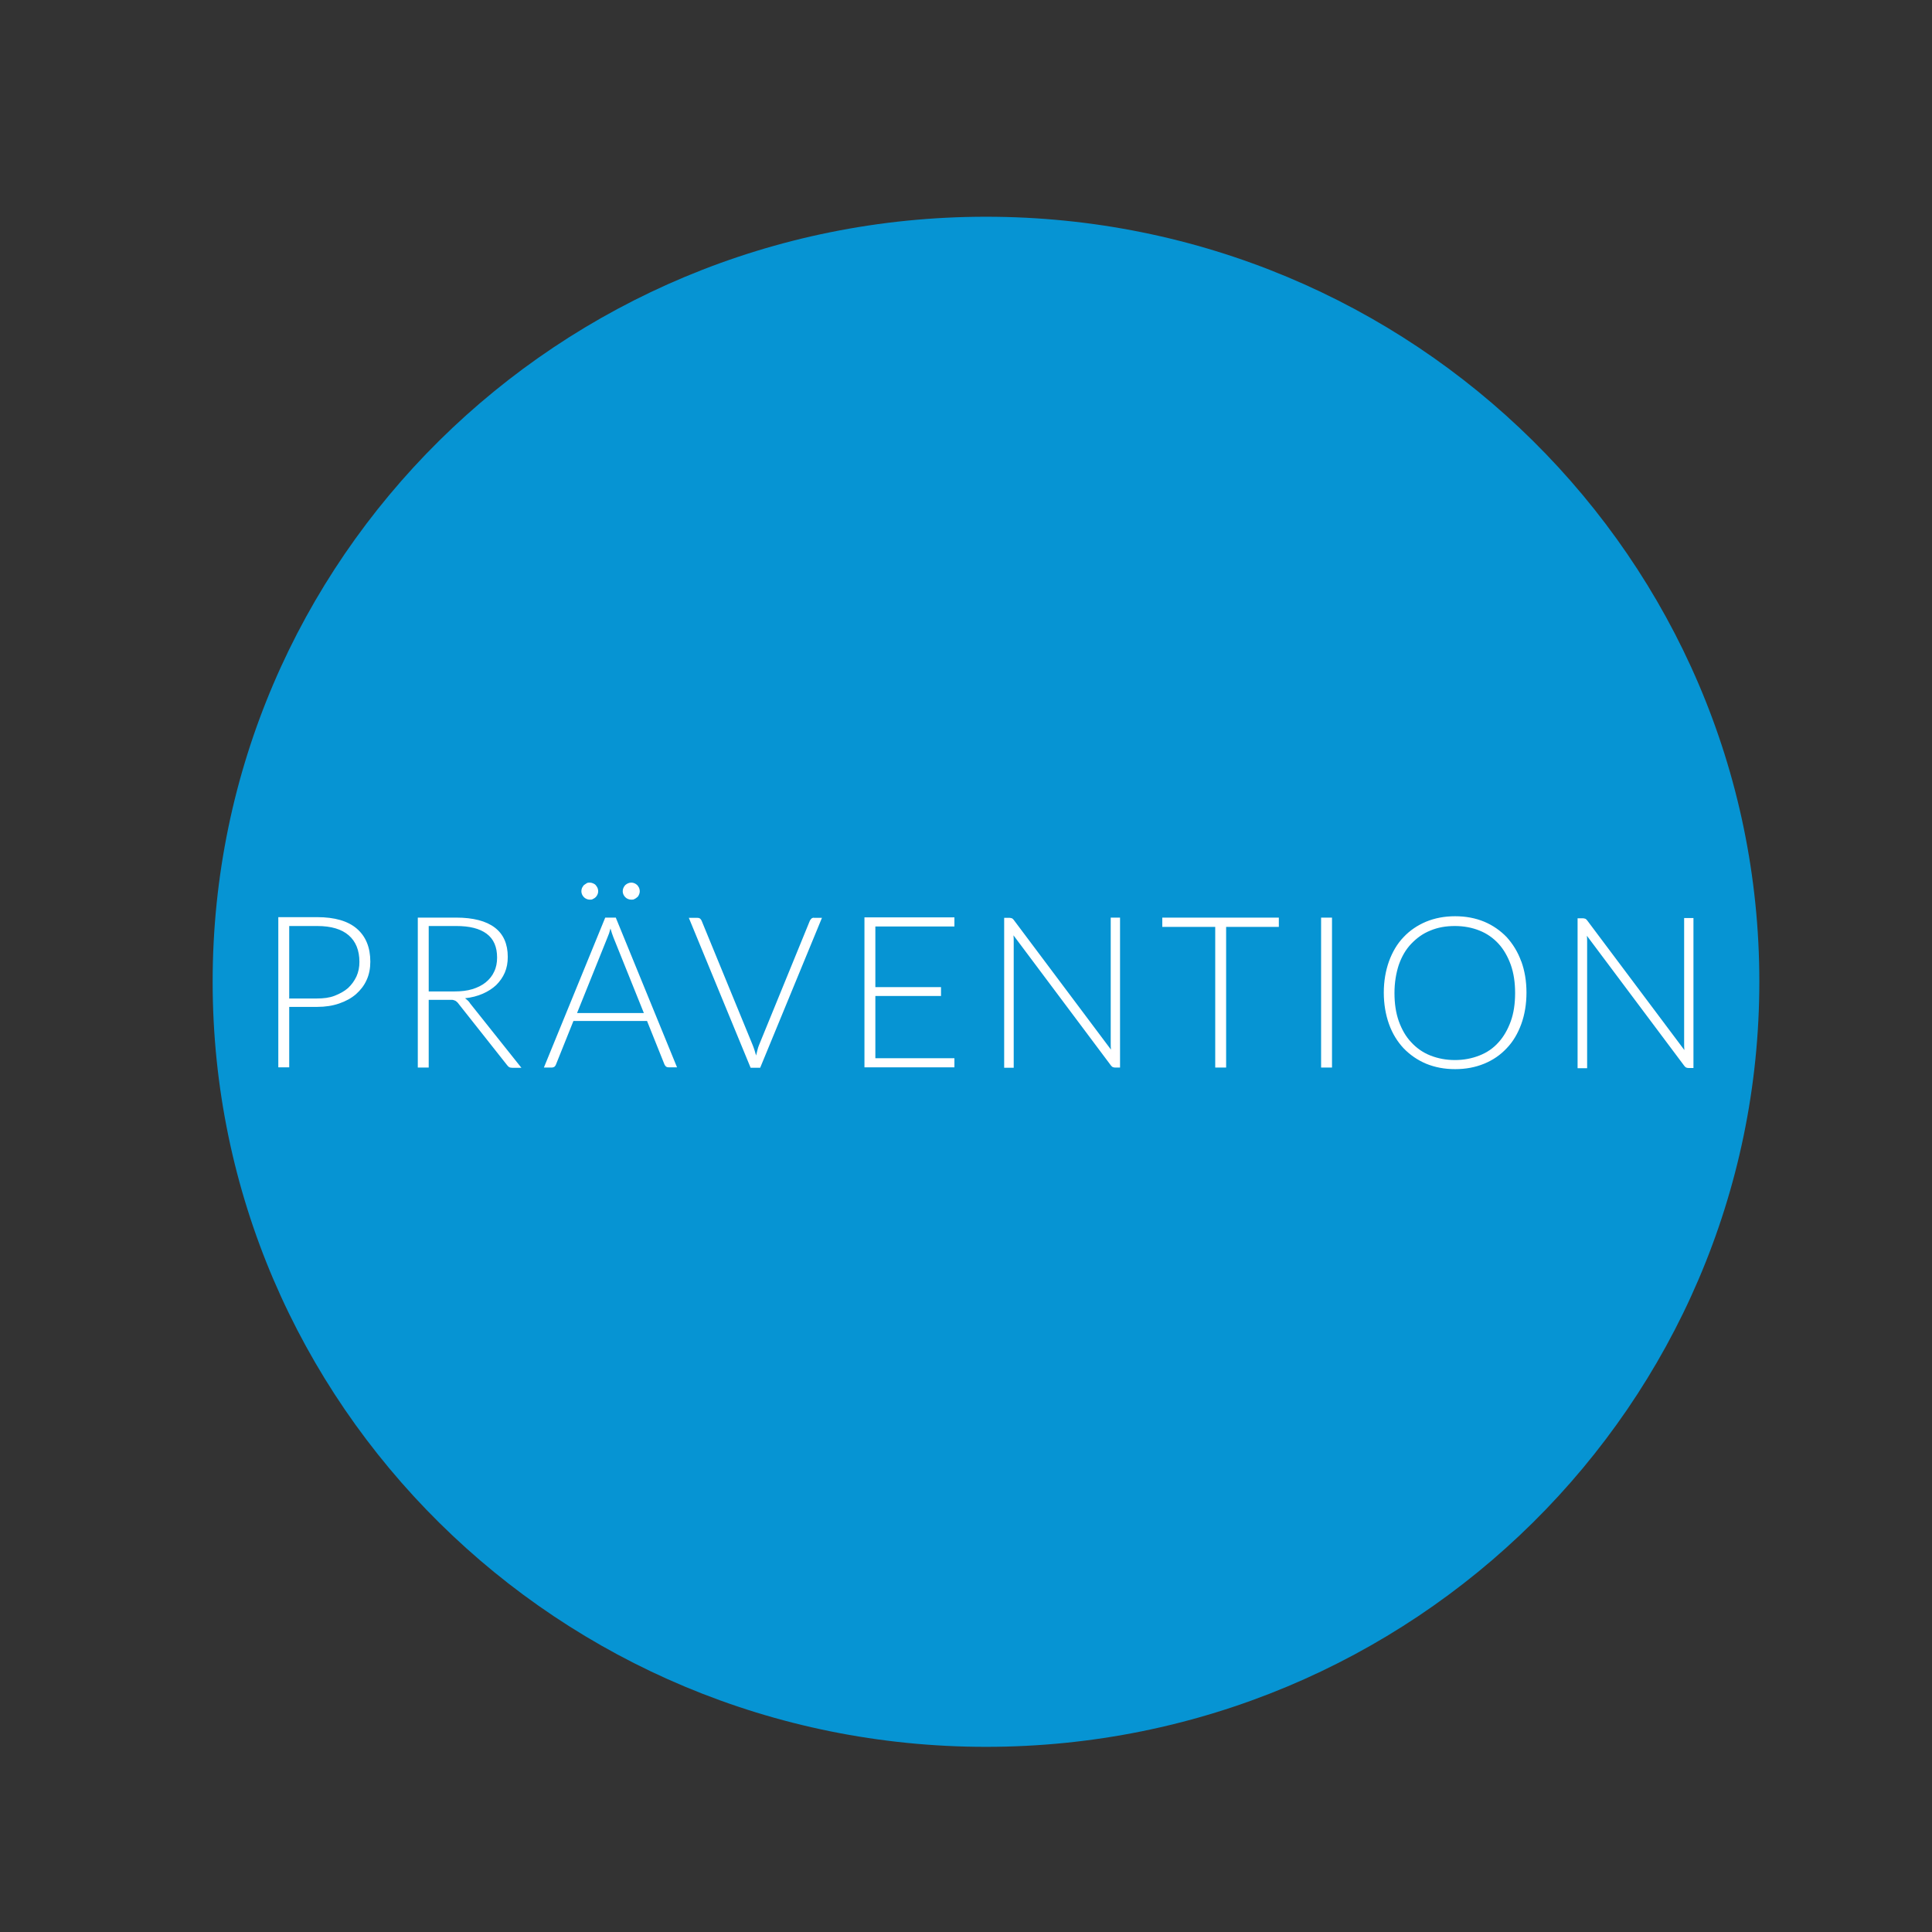
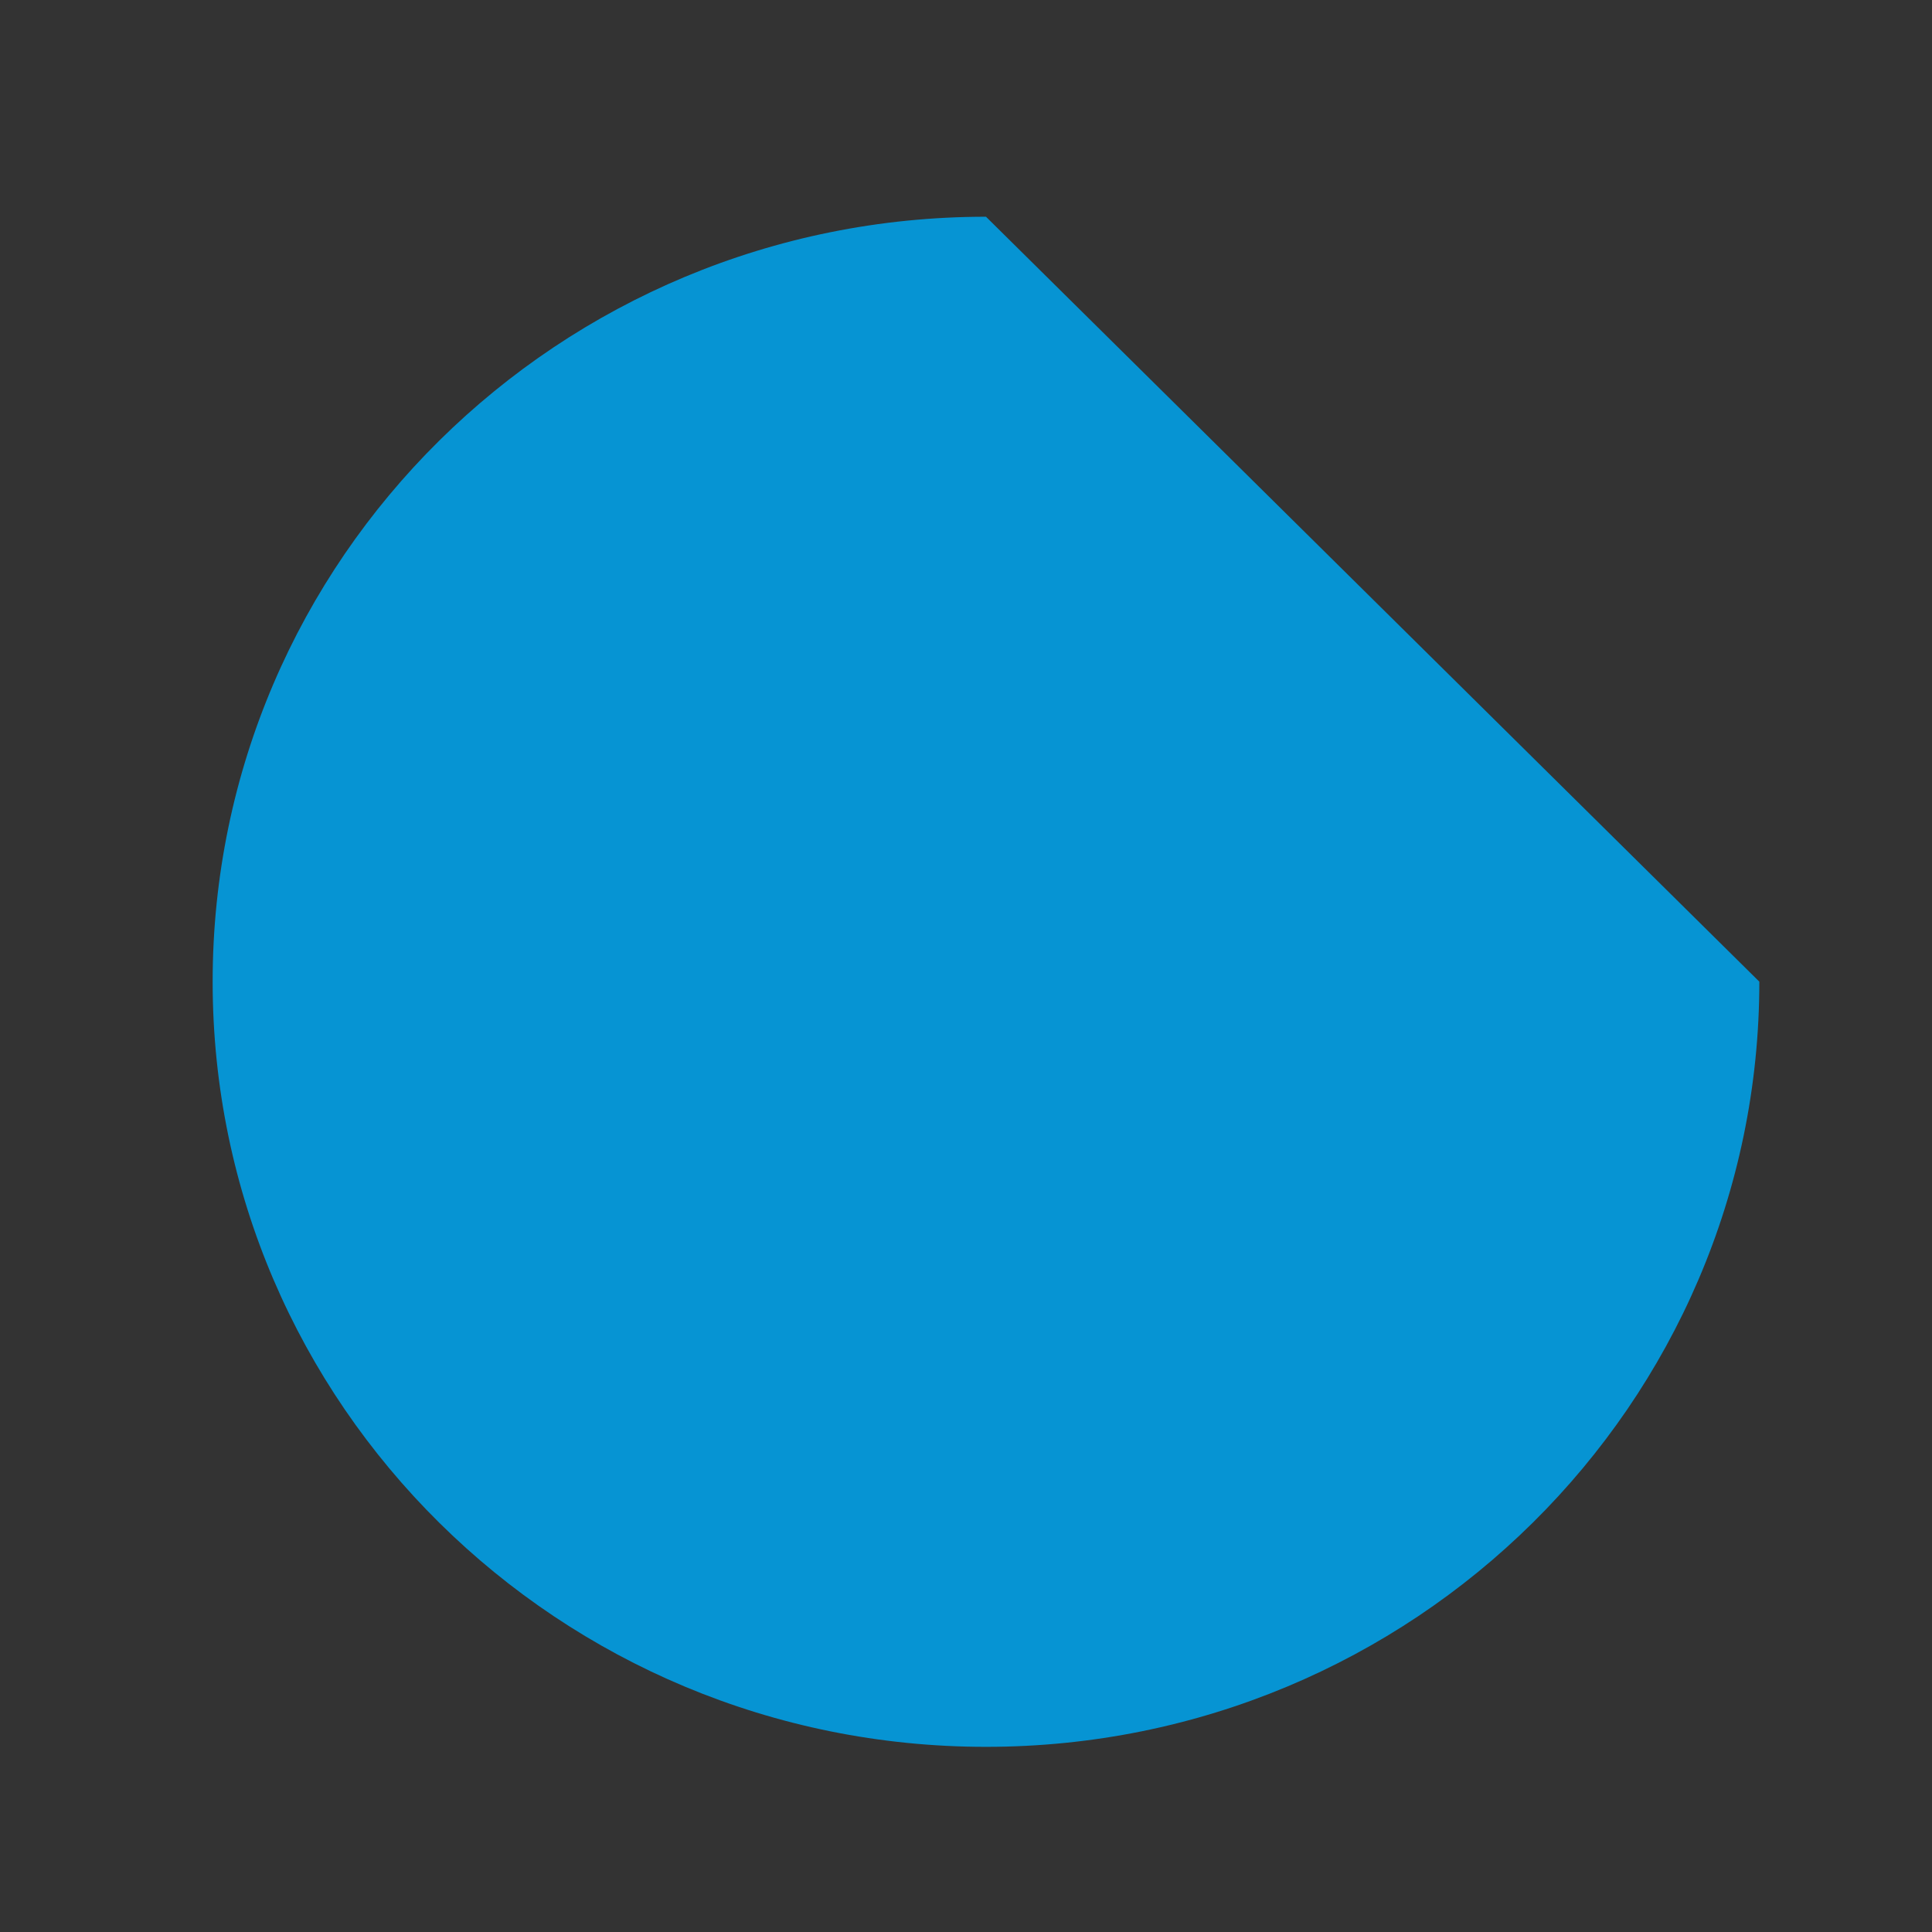
<svg xmlns="http://www.w3.org/2000/svg" id="Ebene_1" data-name="Ebene 1" viewBox="0 0 85.04 85.04">
  <rect x="0" y="0" width="85.04" height="85.04" fill="#333333" stroke="none" />
  <defs>
    <style>
      .cls-1, .cls-2 {
        fill: none;
      }

      .cls-3 {
        fill: #fff;
      }

      .cls-4 {
        fill: #0694d3;
      }

      .cls-2 {
        clip-path: url(#clippath);
      }
    </style>
    <clipPath id="clippath">
      <rect class="cls-1" x="9.36" y="9.54" width="68.08" height="67.35" />
    </clipPath>
  </defs>
  <g class="cls-2">
-     <path class="cls-4" d="m77.44,43.21c0,18.6-15.25,33.68-34.04,33.68S9.36,61.81,9.36,43.21,24.6,9.54,43.4,9.54s34.04,15.07,34.04,33.67" />
-     <path class="cls-3" d="m74.13,40.41v5.54c0,.08,0,.17.01.27l-4.28-5.71s-.05-.06-.08-.07c-.02,0-.06-.02-.1-.02h-.24v6.6h.42v-5.56c0-.08,0-.17-.01-.27l4.29,5.73s.05.06.08.07c.03.01.06.02.1.02h.22v-6.6h-.42Zm-7.63,4.54c-.13.36-.31.68-.54.93-.23.26-.51.45-.84.58-.33.13-.69.2-1.08.2s-.75-.07-1.08-.2c-.33-.13-.61-.33-.84-.58-.24-.25-.42-.57-.55-.93-.13-.37-.19-.78-.19-1.24s.07-.87.19-1.24c.13-.37.31-.68.55-.93s.51-.45.84-.58c.33-.14.69-.2,1.08-.2s.76.07,1.08.2c.33.13.61.33.84.58s.41.57.54.93c.13.37.19.78.19,1.24s-.06.88-.19,1.24m.46-2.63c-.15-.42-.37-.77-.64-1.07-.28-.29-.61-.52-.99-.68-.39-.16-.81-.24-1.28-.24s-.89.08-1.28.24c-.38.16-.72.39-.99.68-.28.29-.49.65-.64,1.06-.15.42-.23.88-.23,1.38s.08.97.23,1.39c.15.42.37.77.64,1.06.28.29.61.52.99.68.39.16.81.24,1.28.24s.89-.08,1.28-.24c.39-.16.72-.39.99-.68.28-.29.49-.65.64-1.06.15-.41.23-.88.23-1.39s-.08-.97-.23-1.38m-8.33-1.92h-.48v6.6h.48v-6.6Zm-2.34,0h-5.13v.41h2.33v6.19h.48v-6.19h2.32v-.41Zm-7.4,0v5.54c0,.08,0,.17.01.27l-4.28-5.71s-.05-.06-.08-.07c-.02,0-.06-.02-.1-.02h-.24v6.6h.42v-5.56c0-.08,0-.17-.01-.27l4.29,5.73s.05.06.08.07c.03.01.06.02.1.02h.22v-6.6h-.42Zm-10.36,6.2v-2.75h2.89v-.39h-2.89v-2.67h3.48v-.4h-3.96v6.6h3.96v-.4s-3.48,0-3.48,0Zm-2.7-6.2s-.08.01-.11.04c-.03.03-.05.06-.07.09l-2.24,5.48c-.03.07-.05.14-.07.22-.02.08-.04.16-.06.24-.02-.08-.05-.16-.07-.24-.03-.08-.05-.15-.08-.22l-2.25-5.48s-.04-.07-.07-.09-.06-.03-.11-.03h-.38l2.72,6.6h.42l2.72-6.6h-.37Zm-7.7-1.31s-.05-.09-.08-.12c-.04-.04-.08-.06-.12-.08-.05-.02-.09-.03-.14-.03-.1,0-.19.04-.27.11-.07.08-.11.17-.11.27,0,.05.01.1.03.14.02.05.05.08.08.12.03.03.07.06.12.08s.09.03.15.03c.05,0,.1,0,.14-.03.05-.02.08-.05.12-.08.04-.03.06-.07.08-.12.02-.04.03-.09.03-.14s-.01-.1-.03-.15m-1.83,0s-.05-.09-.08-.12c-.03-.04-.08-.06-.12-.08-.05-.02-.09-.03-.14-.03s-.1,0-.14.03-.08.05-.12.08c-.03.04-.06.08-.08.12-.02.05-.03.1-.03.15s.01.1.03.14c.02.05.05.08.08.12.03.03.07.06.12.08s.09.03.14.03.1,0,.14-.03c.05-.02.09-.05.12-.08.03-.03.06-.07.08-.12.02-.04.03-.09.03-.14s-.01-.1-.03-.15m.81,1.31h-.47l-2.7,6.6h.36s.08-.01.11-.04c.03-.03.05-.06.06-.09l.77-1.92h3.24l.77,1.92s.04.07.07.09c.03.02.06.03.11.03h.37l-2.7-6.6Zm-1.71,4.2l1.34-3.33c.02-.06.05-.12.07-.18s.04-.14.06-.21c.04.15.09.28.13.39l1.34,3.33h-2.95Zm-4.73-.46c-.06-.08-.13-.14-.2-.19.29-.03.55-.1.78-.2.23-.1.43-.23.59-.38.16-.16.29-.34.38-.55.09-.21.13-.44.13-.69,0-.57-.19-1-.57-1.29-.38-.29-.95-.44-1.7-.44h-1.69v6.6h.48v-2.98h.86c.06,0,.12,0,.17,0,.05,0,.08.02.12.03.03.01.06.03.09.06.03.02.05.05.08.09l2.12,2.68s.06.08.1.1c.03.02.08.03.13.03h.41l-2.27-2.85Zm-1.8-.49v-2.88h1.21c.59,0,1.03.11,1.34.34.31.23.46.58.46,1.05,0,.23-.04.44-.13.62-.08.18-.21.34-.37.47-.16.13-.36.23-.59.3-.23.07-.49.1-.79.1h-1.14Zm-6.62-3.26v6.6h.48v-2.66h1.23c.36,0,.68-.05.97-.15.29-.1.53-.23.74-.41.2-.18.36-.38.47-.63.11-.24.16-.51.16-.8,0-.63-.2-1.11-.59-1.45-.39-.34-.98-.51-1.75-.51h-1.71Zm.48,3.56v-3.18h1.23c.62,0,1.08.14,1.39.41.31.27.47.66.47,1.17,0,.23-.04.44-.13.64-.09.19-.21.36-.37.51-.16.14-.36.25-.59.34s-.49.12-.78.12h-1.23Z" />
+     <path class="cls-4" d="m77.44,43.21c0,18.6-15.25,33.68-34.04,33.68S9.36,61.81,9.36,43.21,24.6,9.54,43.4,9.54" />
  </g>
</svg>